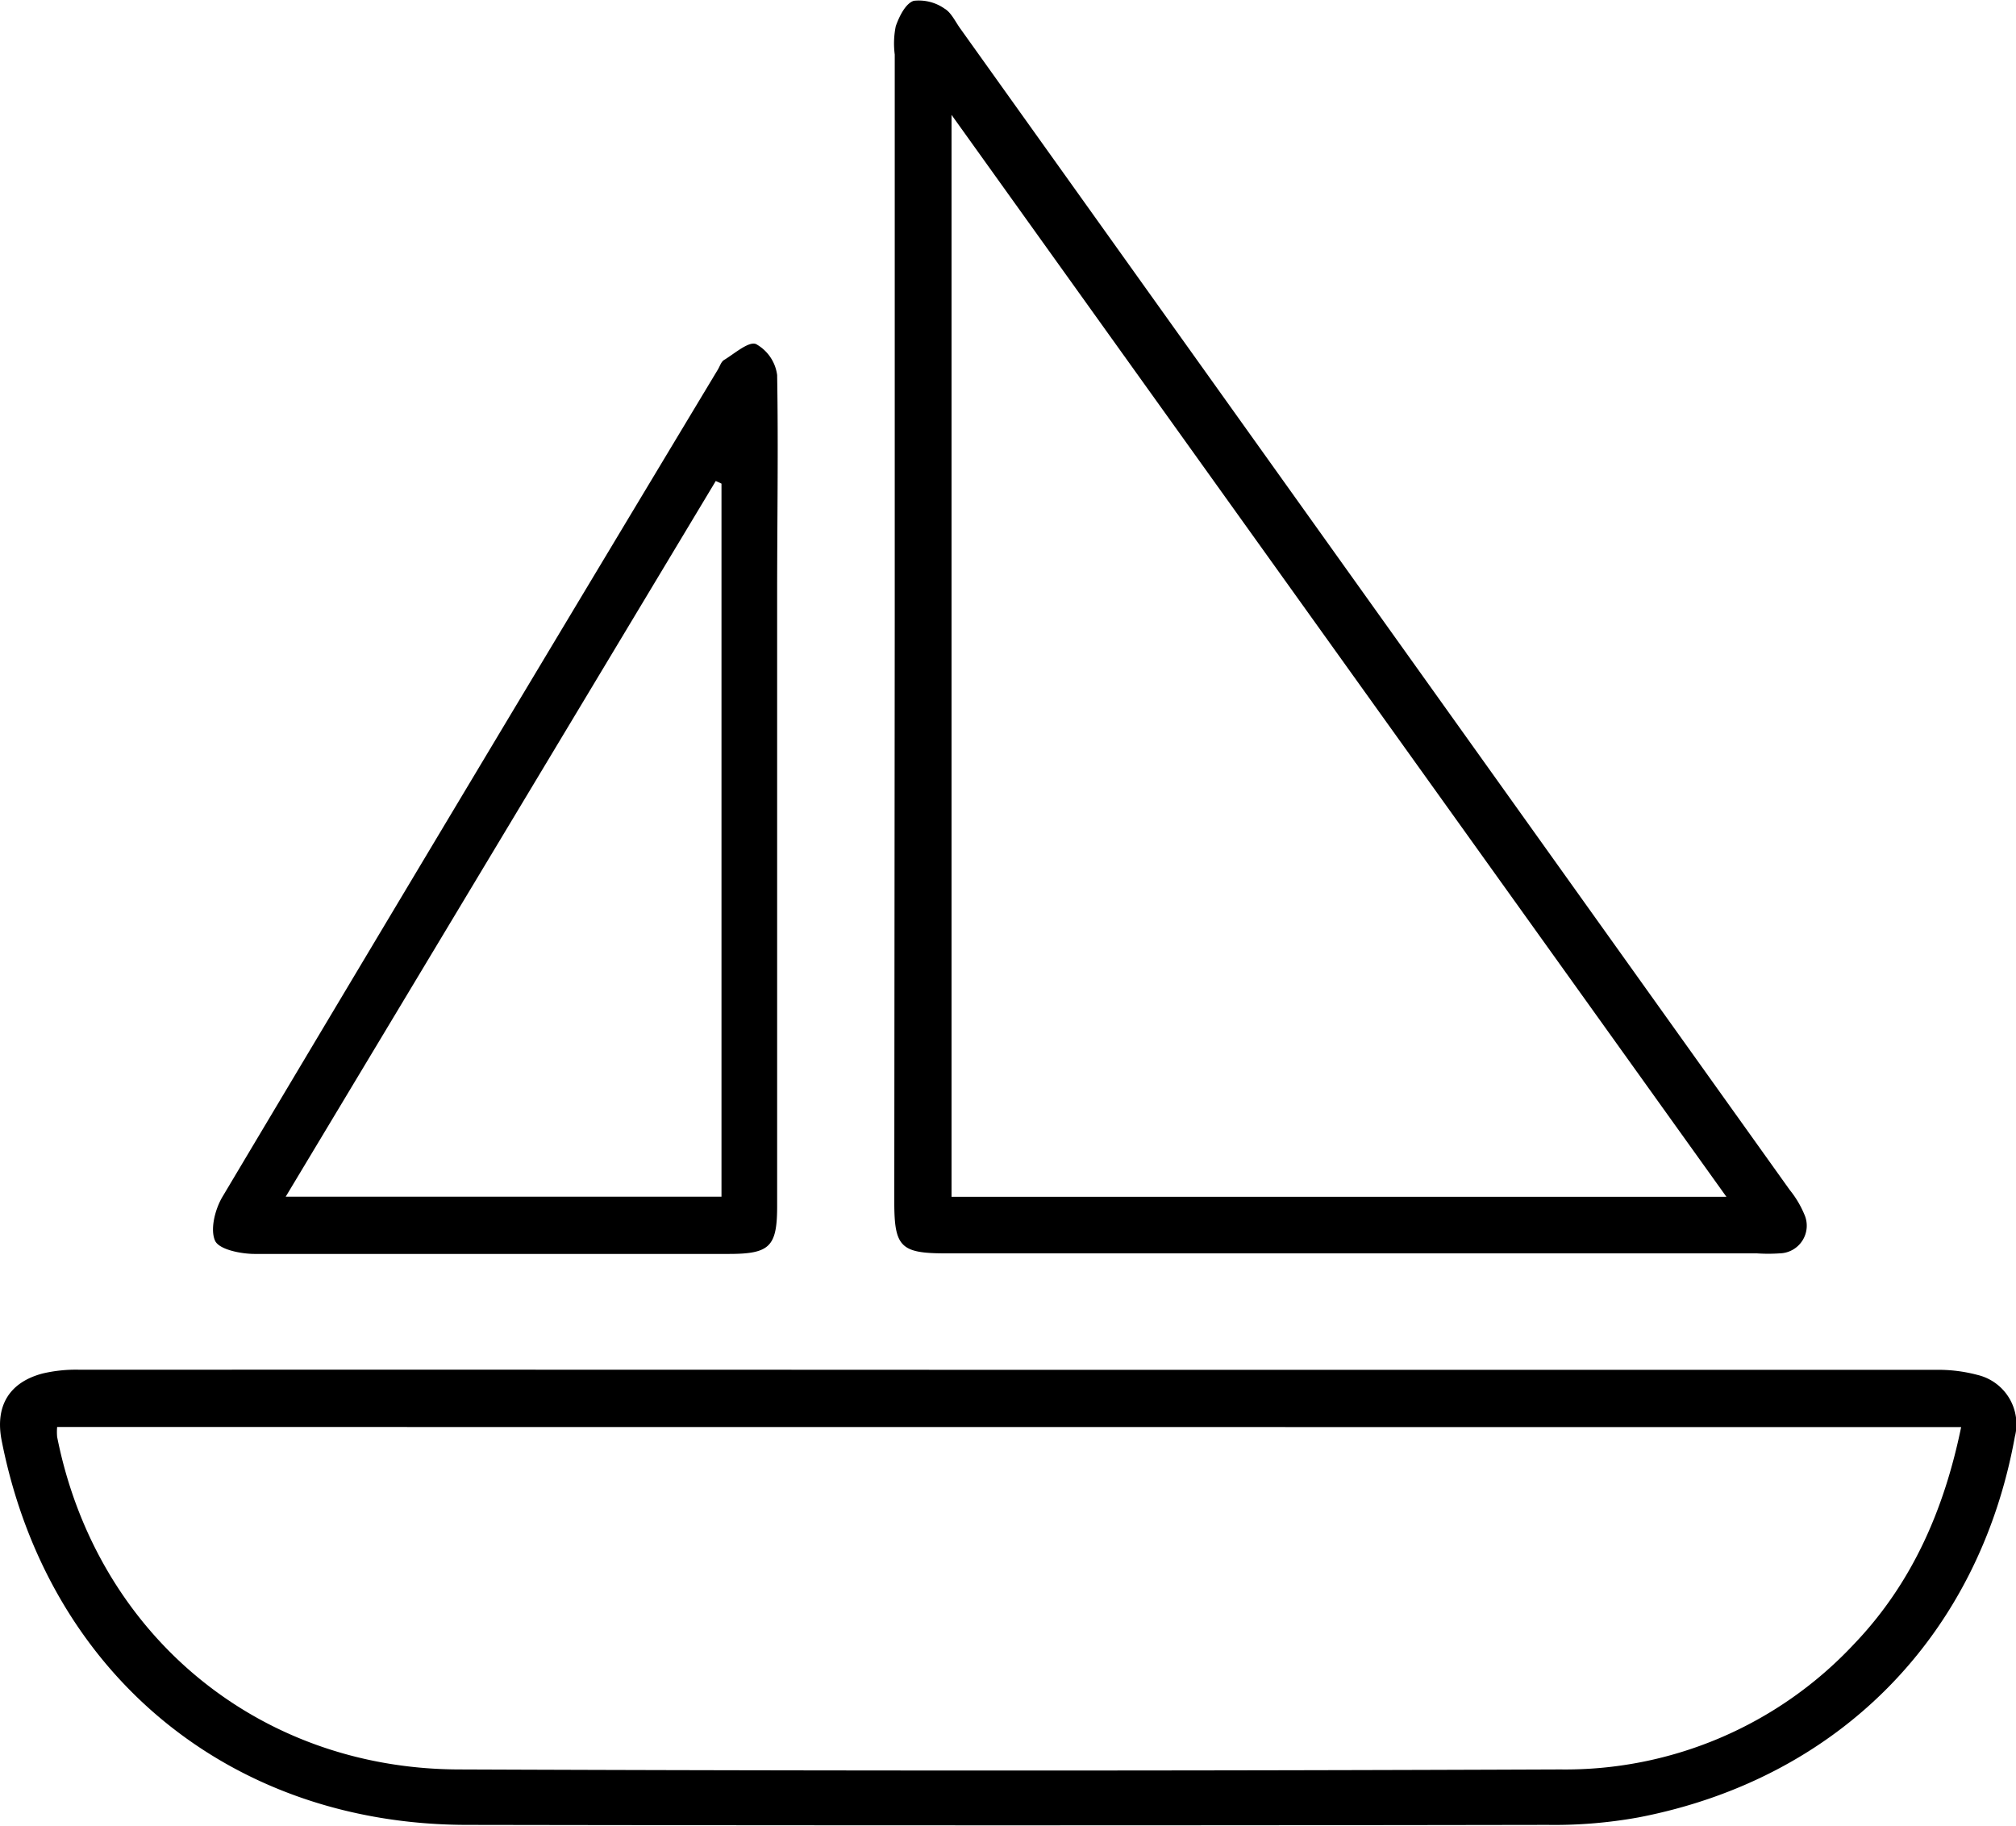
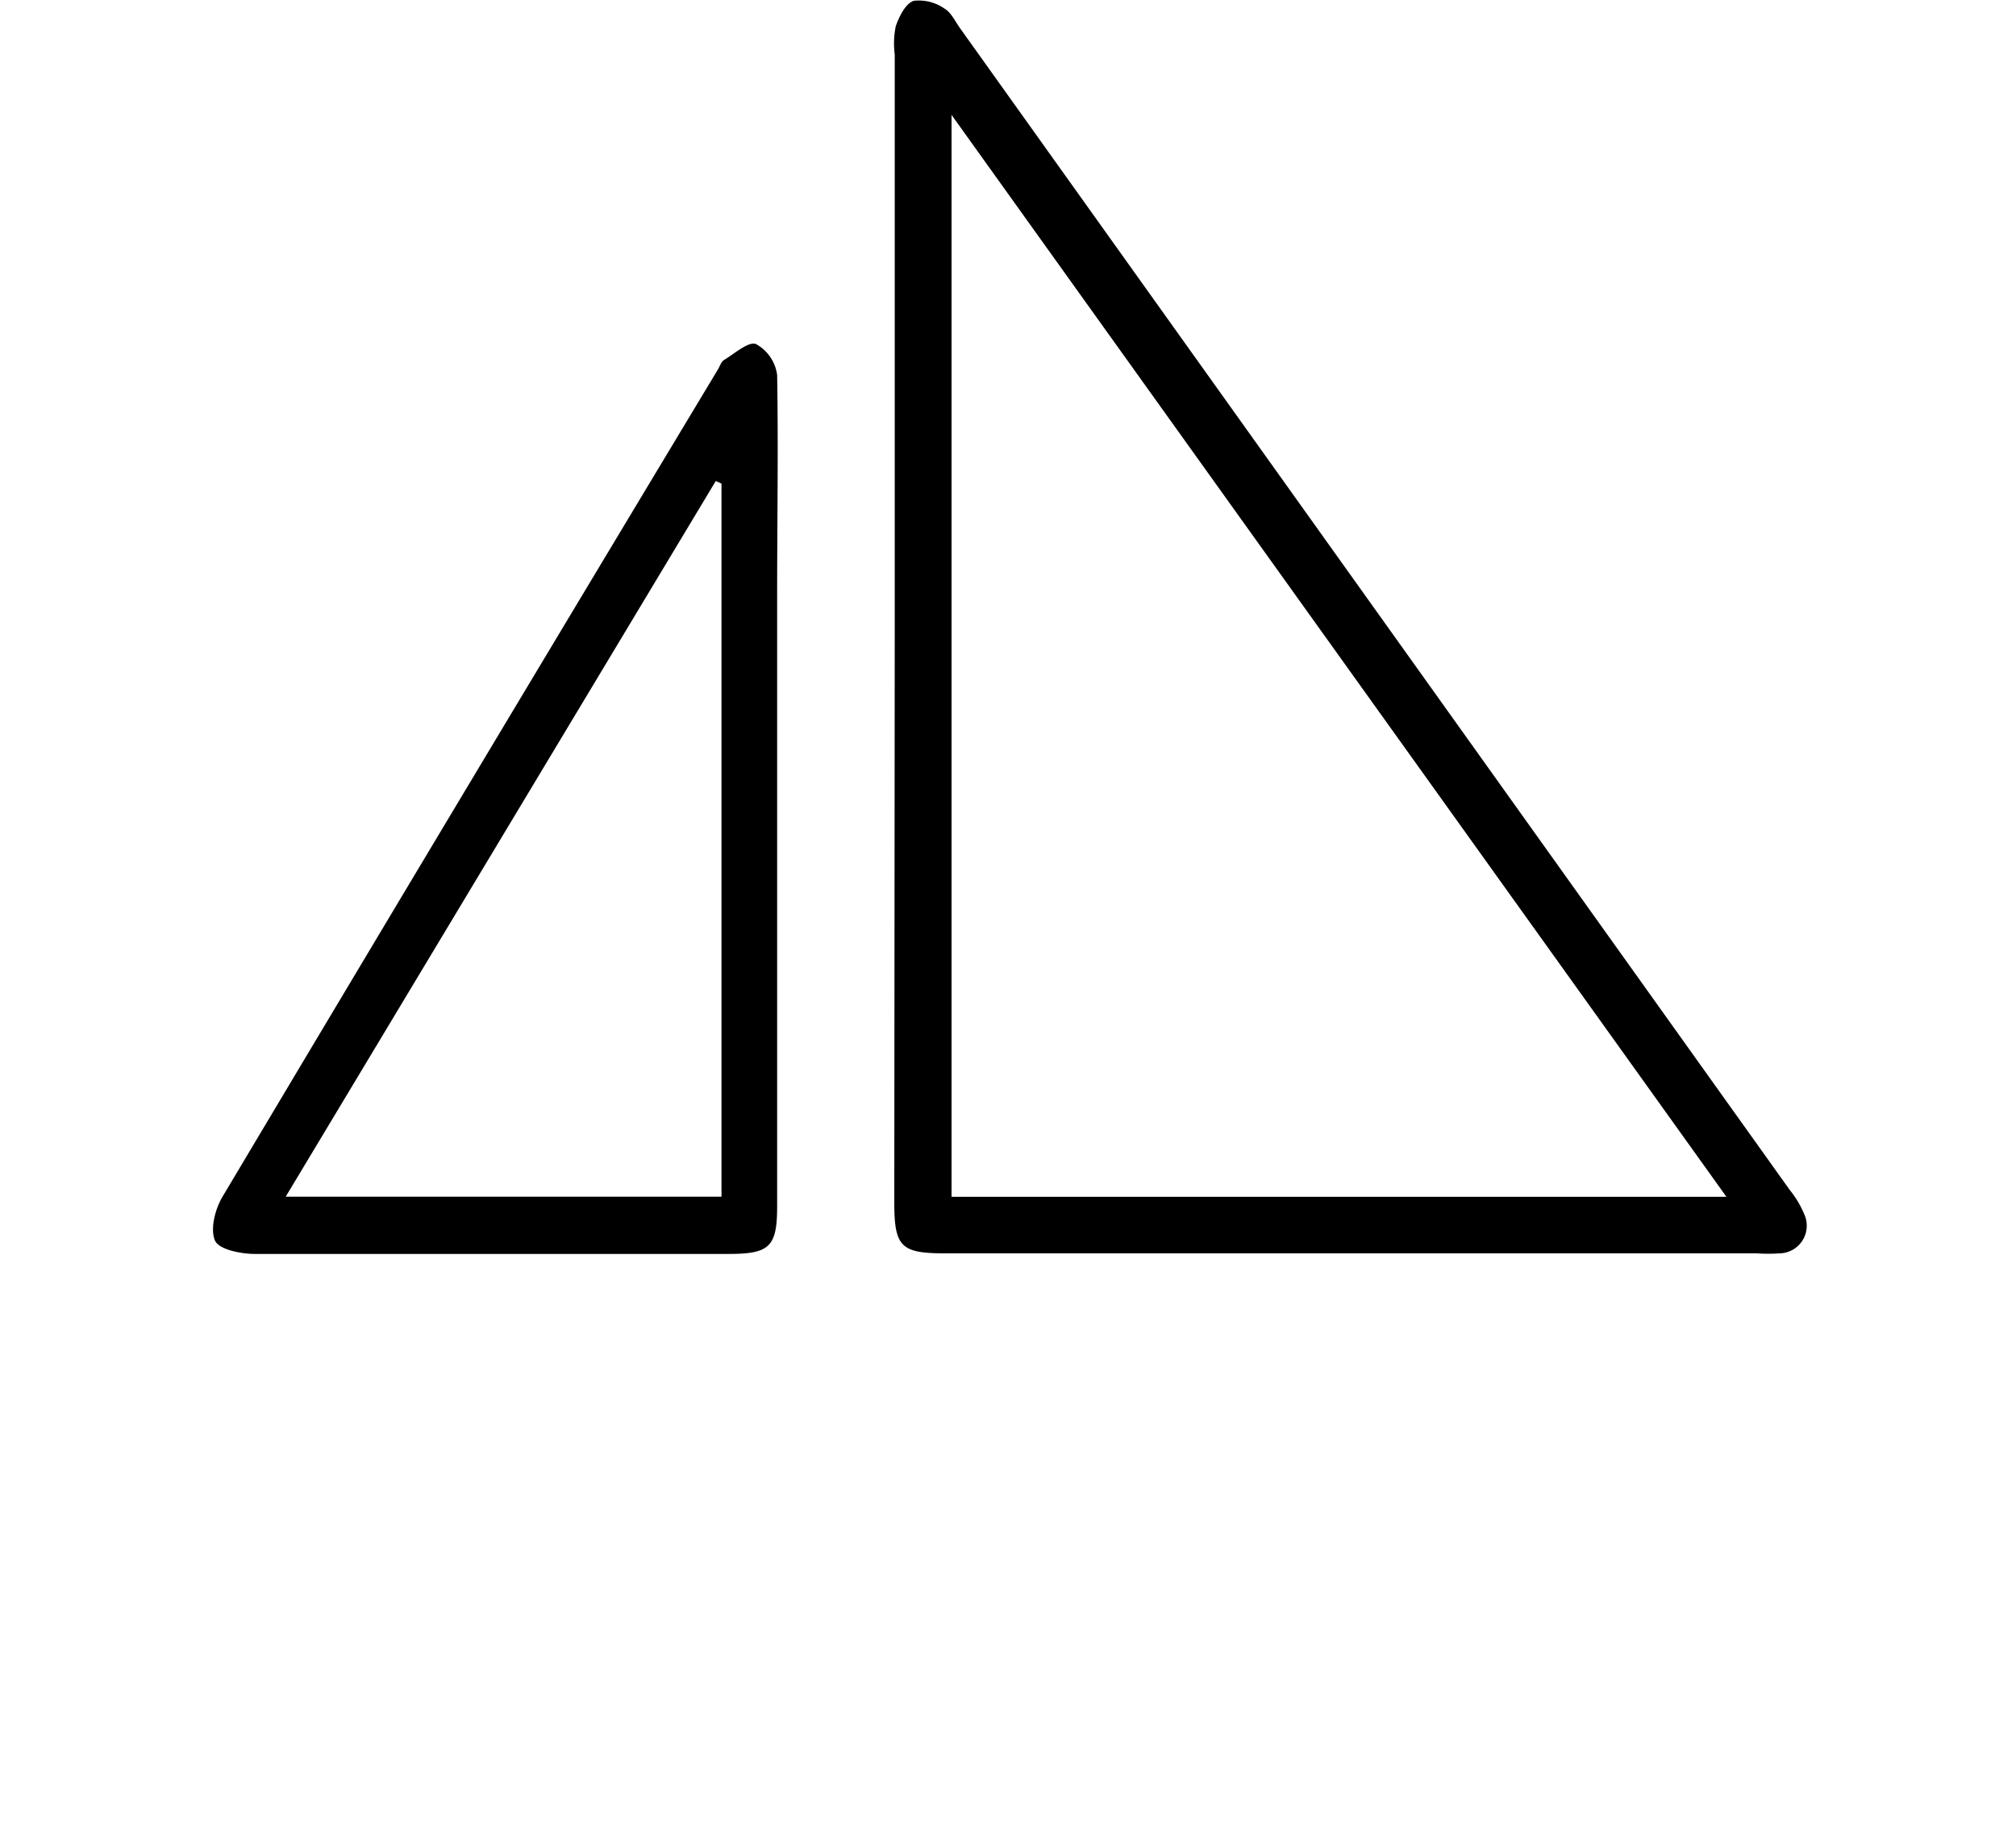
<svg xmlns="http://www.w3.org/2000/svg" viewBox="0 0 176.4 159.72">
  <g id="Layer_2" data-name="Layer 2">
    <g id="Layer_1-2" data-name="Layer 1">
-       <path d="M88.15,119.84q40.6,0,81.22,0a13.4,13.4,0,0,1,3.68.45,4.43,4.43,0,0,1,3.25,5.4c-3.16,17.44-15.42,29.92-32.9,33.3a41.36,41.36,0,0,1-8,.66q-47.23.08-94.46,0C20.13,159.66,4.15,146.43.14,126c-.58-3,.67-5.07,3.59-5.84a12.7,12.7,0,0,1,3.2-.33Q47.54,119.82,88.15,119.84ZM5,124.84a4.86,4.86,0,0,0,0,.87c3.41,17.17,17.46,29,35.06,29.09q48.22.19,96.45,0a34.57,34.57,0,0,0,25.7-10.95c5.09-5.31,7.9-11.76,9.39-19Z" />
      <path d="M78.29,54.49V4.77a7.57,7.57,0,0,1,.09-2.48c.3-.85.86-2,1.58-2.22a3.91,3.91,0,0,1,2.68.68c.59.34.94,1.13,1.38,1.74L156.6,104.1a8.71,8.71,0,0,1,1.27,2.12,2.42,2.42,0,0,1-2.15,3.43,14.8,14.8,0,0,1-2,0h-71c-3.9,0-4.47-.56-4.47-4.49Zm72.77,50.21L83.26,10.05V104.7Z" />
      <path d="M68,69.78q0,17.86,0,35.74c0,3.54-.64,4.18-4.23,4.18-13.83,0-27.65,0-41.48,0-1.21,0-3.11-.38-3.47-1.15-.45-1,0-2.76.64-3.84q21.6-36.24,43.36-72.39c.17-.28.28-.68.54-.83.92-.56,2.15-1.65,2.79-1.39A3.64,3.64,0,0,1,68,32.81C68.11,39.22,68,45.63,68,52ZM63.13,42.31l-.5-.23L25,104.69H63.13Z" />
    </g>
  </g>
</svg>